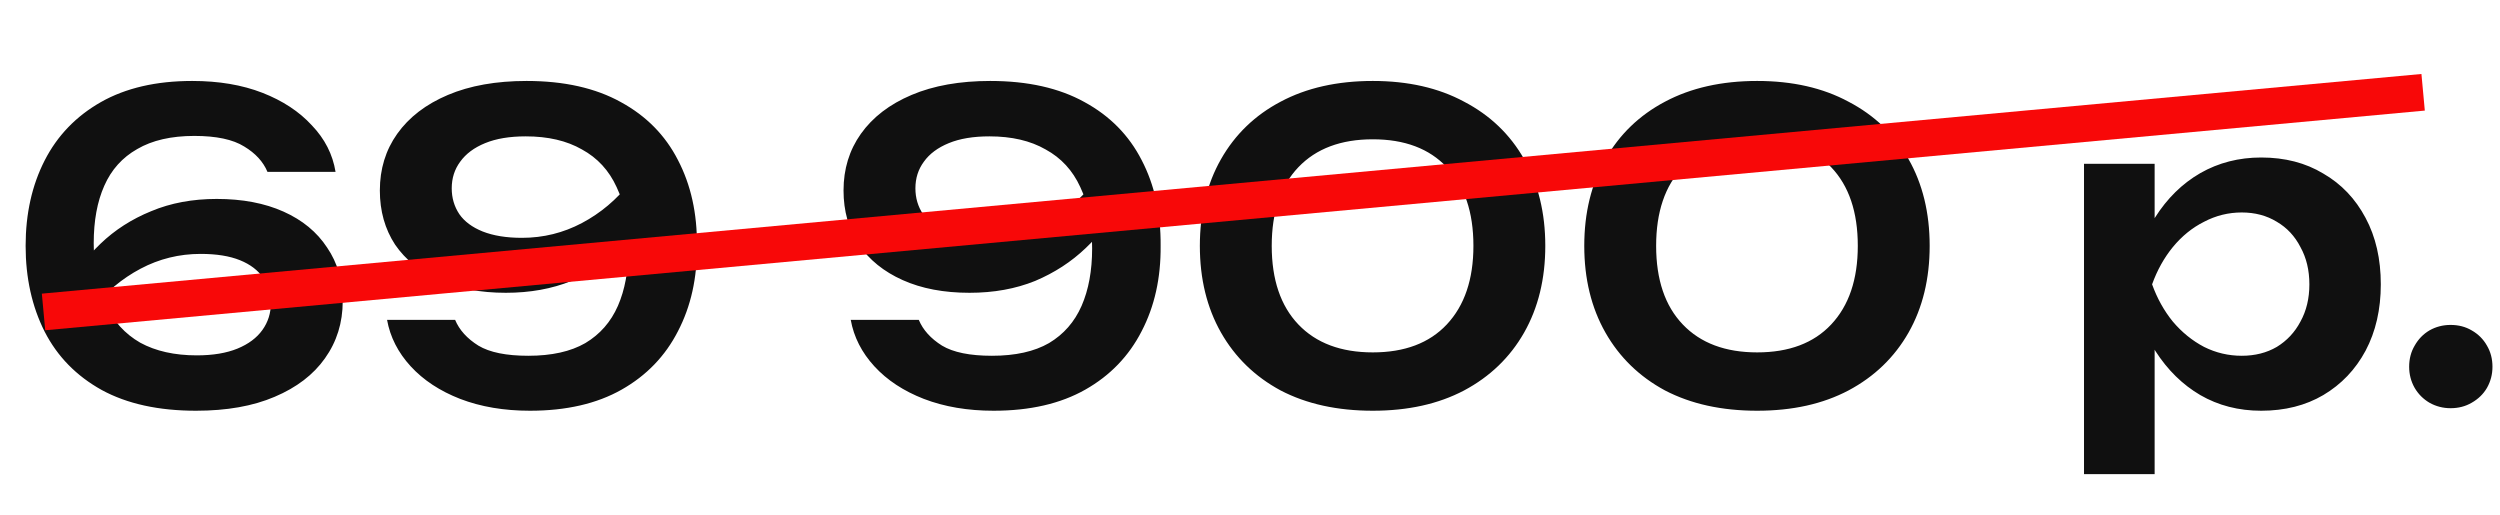
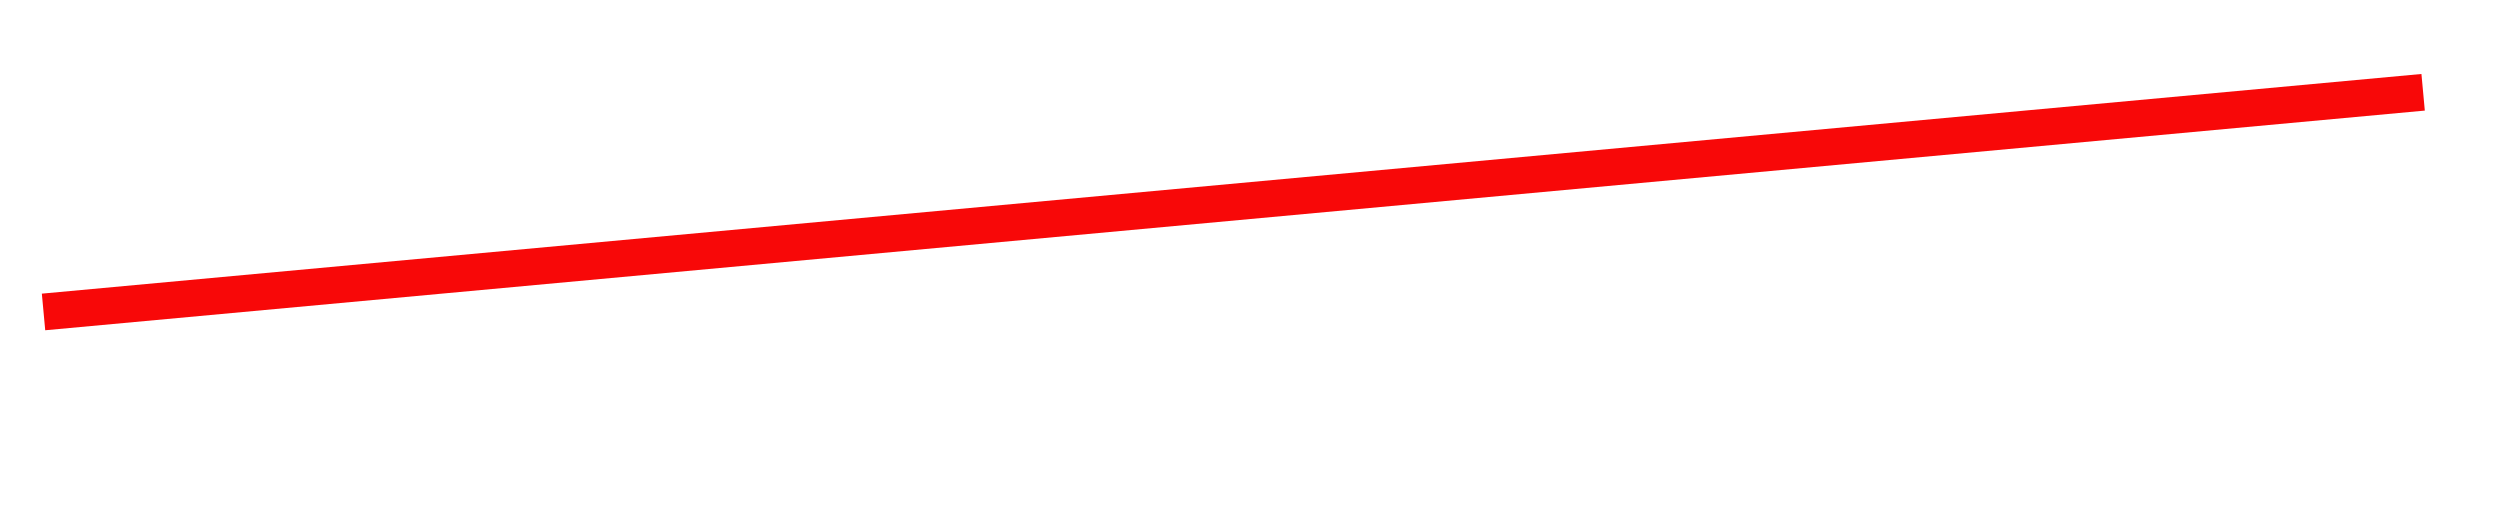
<svg xmlns="http://www.w3.org/2000/svg" width="68" height="14" viewBox="0 0 68 14" fill="none">
-   <path d="M5.228 2.202C5.949 2.202 6.585 2.309 7.137 2.524C7.689 2.739 8.138 3.034 8.483 3.41C8.835 3.778 9.05 4.199 9.127 4.675H7.275C7.16 4.399 6.949 4.169 6.643 3.985C6.336 3.793 5.884 3.697 5.286 3.697C4.657 3.697 4.14 3.816 3.733 4.054C3.327 4.284 3.028 4.617 2.836 5.054C2.645 5.483 2.549 6.005 2.549 6.618C2.549 7.27 2.656 7.826 2.871 8.286C3.085 8.738 3.4 9.083 3.814 9.321C4.235 9.551 4.749 9.666 5.355 9.666C5.792 9.666 6.16 9.604 6.459 9.482C6.758 9.359 6.984 9.19 7.137 8.976C7.291 8.761 7.367 8.519 7.367 8.251C7.367 7.99 7.298 7.76 7.16 7.561C7.022 7.354 6.811 7.193 6.528 7.078C6.244 6.963 5.888 6.906 5.458 6.906C4.876 6.906 4.331 7.04 3.825 7.308C3.319 7.576 2.878 7.944 2.503 8.412L1.778 7.906C2.024 7.431 2.342 7.005 2.733 6.63C3.124 6.254 3.584 5.959 4.113 5.744C4.642 5.522 5.236 5.411 5.895 5.411C6.593 5.411 7.199 5.526 7.712 5.756C8.226 5.986 8.621 6.311 8.897 6.733C9.18 7.147 9.322 7.634 9.322 8.194C9.322 8.776 9.161 9.294 8.839 9.746C8.525 10.191 8.069 10.54 7.471 10.793C6.88 11.046 6.167 11.172 5.332 11.172C4.312 11.172 3.457 10.984 2.767 10.608C2.077 10.225 1.56 9.696 1.215 9.022C0.87 8.339 0.697 7.561 0.697 6.687C0.697 5.813 0.87 5.039 1.215 4.364C1.56 3.689 2.07 3.16 2.744 2.777C3.419 2.394 4.247 2.202 5.228 2.202ZM14.415 11.172C13.709 11.172 13.077 11.065 12.517 10.85C11.965 10.635 11.517 10.34 11.172 9.965C10.827 9.589 10.612 9.167 10.528 8.7H12.379C12.494 8.976 12.705 9.209 13.012 9.401C13.318 9.585 13.771 9.677 14.369 9.677C15.005 9.677 15.523 9.562 15.921 9.332C16.32 9.094 16.615 8.757 16.807 8.32C16.998 7.883 17.094 7.362 17.094 6.756C17.094 6.097 16.987 5.541 16.772 5.089C16.565 4.636 16.251 4.295 15.829 4.065C15.415 3.827 14.905 3.709 14.3 3.709C13.863 3.709 13.495 3.77 13.196 3.893C12.897 4.015 12.671 4.184 12.517 4.399C12.364 4.606 12.287 4.847 12.287 5.123C12.287 5.384 12.356 5.618 12.494 5.825C12.632 6.024 12.843 6.181 13.127 6.296C13.418 6.411 13.774 6.469 14.196 6.469C14.779 6.469 15.323 6.334 15.829 6.066C16.335 5.798 16.772 5.43 17.14 4.962L17.876 5.468C17.639 5.943 17.32 6.369 16.922 6.745C16.531 7.12 16.071 7.419 15.542 7.642C15.013 7.856 14.418 7.964 13.759 7.964C13.062 7.964 12.456 7.849 11.942 7.619C11.428 7.389 11.03 7.067 10.746 6.653C10.47 6.231 10.332 5.74 10.332 5.181C10.332 4.598 10.489 4.084 10.804 3.64C11.126 3.187 11.586 2.835 12.184 2.582C12.782 2.329 13.495 2.202 14.323 2.202C15.342 2.202 16.197 2.394 16.887 2.777C17.577 3.153 18.095 3.678 18.44 4.353C18.792 5.027 18.965 5.805 18.957 6.687C18.965 7.561 18.792 8.335 18.44 9.01C18.095 9.685 17.585 10.214 16.91 10.597C16.235 10.98 15.404 11.172 14.415 11.172ZM27.026 11.172C26.321 11.172 25.689 11.065 25.129 10.85C24.577 10.635 24.128 10.34 23.784 9.965C23.439 9.589 23.224 9.167 23.14 8.7H24.991C25.106 8.976 25.317 9.209 25.623 9.401C25.93 9.585 26.383 9.677 26.98 9.677C27.617 9.677 28.134 9.562 28.533 9.332C28.932 9.094 29.227 8.757 29.419 8.32C29.61 7.883 29.706 7.362 29.706 6.756C29.706 6.097 29.599 5.541 29.384 5.089C29.177 4.636 28.863 4.295 28.441 4.065C28.027 3.827 27.517 3.709 26.912 3.709C26.474 3.709 26.107 3.77 25.808 3.893C25.509 4.015 25.282 4.184 25.129 4.399C24.976 4.606 24.899 4.847 24.899 5.123C24.899 5.384 24.968 5.618 25.106 5.825C25.244 6.024 25.455 6.181 25.738 6.296C26.03 6.411 26.386 6.469 26.808 6.469C27.391 6.469 27.935 6.334 28.441 6.066C28.947 5.798 29.384 5.43 29.752 4.962L30.488 5.468C30.25 5.943 29.932 6.369 29.534 6.745C29.142 7.12 28.683 7.419 28.154 7.642C27.625 7.856 27.03 7.964 26.371 7.964C25.673 7.964 25.068 7.849 24.554 7.619C24.04 7.389 23.642 7.067 23.358 6.653C23.082 6.231 22.944 5.74 22.944 5.181C22.944 4.598 23.101 4.084 23.416 3.64C23.738 3.187 24.198 2.835 24.796 2.582C25.393 2.329 26.107 2.202 26.934 2.202C27.954 2.202 28.809 2.394 29.499 2.777C30.189 3.153 30.706 3.678 31.052 4.353C31.404 5.027 31.577 5.805 31.569 6.687C31.577 7.561 31.404 8.335 31.052 9.01C30.706 9.685 30.197 10.214 29.522 10.597C28.847 10.98 28.015 11.172 27.026 11.172ZM37.34 11.172C36.374 11.172 35.538 10.988 34.833 10.62C34.135 10.244 33.595 9.719 33.211 9.045C32.828 8.37 32.636 7.584 32.636 6.687C32.636 5.79 32.828 5.004 33.211 4.33C33.595 3.655 34.135 3.134 34.833 2.766C35.538 2.39 36.374 2.202 37.34 2.202C38.298 2.202 39.126 2.39 39.824 2.766C40.529 3.134 41.074 3.655 41.457 4.33C41.84 5.004 42.032 5.79 42.032 6.687C42.032 7.584 41.84 8.37 41.457 9.045C41.074 9.719 40.529 10.244 39.824 10.62C39.126 10.988 38.298 11.172 37.34 11.172ZM37.34 9.585C38.206 9.585 38.877 9.332 39.352 8.826C39.835 8.312 40.077 7.599 40.077 6.687C40.077 5.767 39.835 5.054 39.352 4.548C38.877 4.042 38.206 3.789 37.34 3.789C36.474 3.789 35.799 4.042 35.316 4.548C34.833 5.054 34.591 5.767 34.591 6.687C34.591 7.607 34.833 8.32 35.316 8.826C35.799 9.332 36.474 9.585 37.34 9.585ZM47.795 11.172C46.83 11.172 45.994 10.988 45.288 10.62C44.591 10.244 44.05 9.719 43.667 9.045C43.284 8.37 43.092 7.584 43.092 6.687C43.092 5.79 43.284 5.004 43.667 4.33C44.05 3.655 44.591 3.134 45.288 2.766C45.994 2.39 46.83 2.202 47.795 2.202C48.754 2.202 49.582 2.39 50.279 2.766C50.985 3.134 51.529 3.655 51.913 4.33C52.296 5.004 52.487 5.79 52.487 6.687C52.487 7.584 52.296 8.37 51.913 9.045C51.529 9.719 50.985 10.244 50.279 10.62C49.582 10.988 48.754 11.172 47.795 11.172ZM47.795 9.585C48.662 9.585 49.333 9.332 49.808 8.826C50.291 8.312 50.532 7.599 50.532 6.687C50.532 5.767 50.291 5.054 49.808 4.548C49.333 4.042 48.662 3.789 47.795 3.789C46.929 3.789 46.255 4.042 45.772 4.548C45.288 5.054 45.047 5.767 45.047 6.687C45.047 7.607 45.288 8.32 45.772 8.826C46.255 9.332 46.929 9.585 47.795 9.585ZM56.685 4.456H58.606V6.538L58.525 6.791V8.366L58.606 8.838V12.897H56.685V4.456ZM57.939 7.734C58.069 7.036 58.295 6.43 58.617 5.917C58.947 5.395 59.357 4.993 59.848 4.709C60.346 4.425 60.898 4.284 61.504 4.284C62.148 4.284 62.711 4.429 63.194 4.721C63.685 5.004 64.068 5.407 64.344 5.928C64.62 6.442 64.758 7.044 64.758 7.734C64.758 8.416 64.62 9.018 64.344 9.539C64.068 10.053 63.685 10.455 63.194 10.746C62.711 11.03 62.148 11.172 61.504 11.172C60.891 11.172 60.339 11.03 59.848 10.746C59.365 10.463 58.959 10.064 58.629 9.551C58.299 9.029 58.069 8.424 57.939 7.734ZM62.815 7.734C62.815 7.35 62.734 7.013 62.573 6.722C62.42 6.423 62.205 6.193 61.929 6.032C61.653 5.863 61.335 5.779 60.975 5.779C60.615 5.779 60.273 5.863 59.951 6.032C59.629 6.193 59.346 6.423 59.1 6.722C58.863 7.013 58.675 7.35 58.537 7.734C58.675 8.117 58.863 8.454 59.1 8.746C59.346 9.037 59.629 9.267 59.951 9.436C60.273 9.597 60.615 9.677 60.975 9.677C61.335 9.677 61.653 9.597 61.929 9.436C62.205 9.267 62.42 9.037 62.573 8.746C62.734 8.454 62.815 8.117 62.815 7.734ZM66.656 11.103C66.449 11.103 66.257 11.053 66.081 10.954C65.912 10.854 65.778 10.72 65.679 10.551C65.579 10.375 65.529 10.183 65.529 9.976C65.529 9.761 65.579 9.57 65.679 9.401C65.778 9.225 65.912 9.087 66.081 8.987C66.257 8.887 66.449 8.838 66.656 8.838C66.871 8.838 67.062 8.887 67.231 8.987C67.407 9.087 67.546 9.225 67.645 9.401C67.745 9.57 67.795 9.761 67.795 9.976C67.795 10.183 67.745 10.375 67.645 10.551C67.546 10.72 67.407 10.854 67.231 10.954C67.062 11.053 66.871 11.103 66.656 11.103Z" fill="#101010" />
  <line x1="65.909" y1="2.51" x2="1.184" y2="8.485" stroke="#F80808" />
</svg>